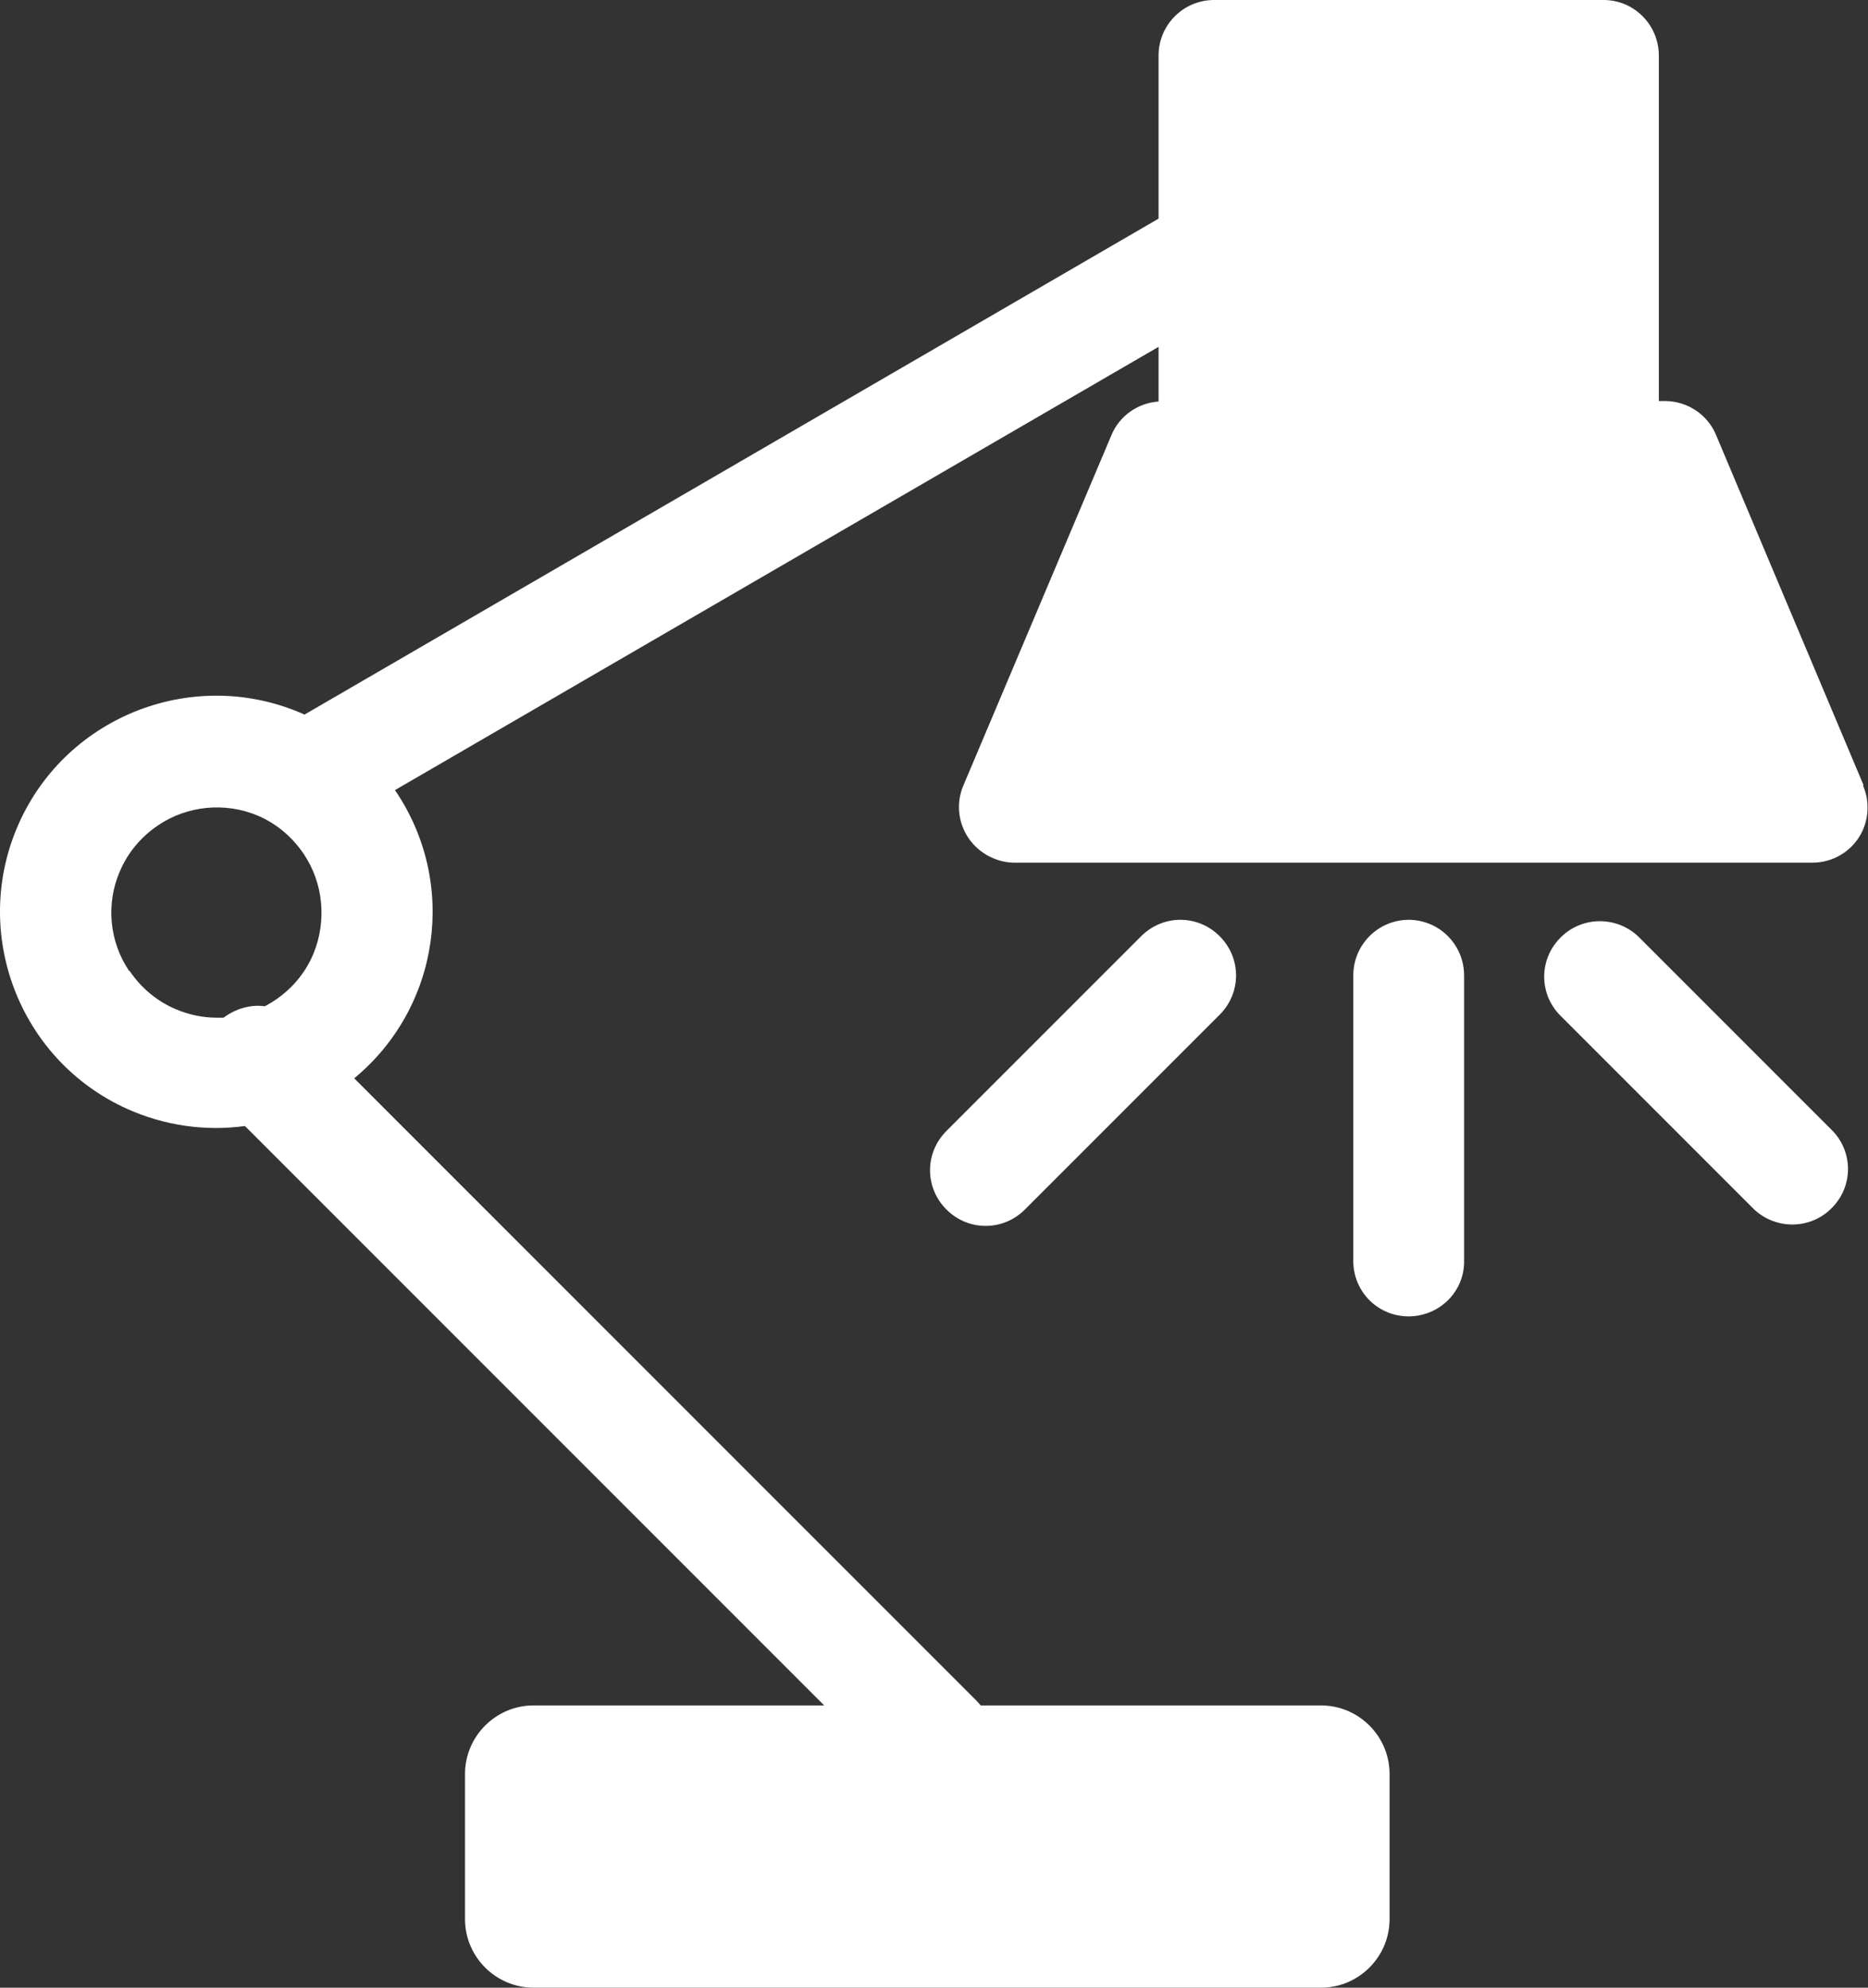
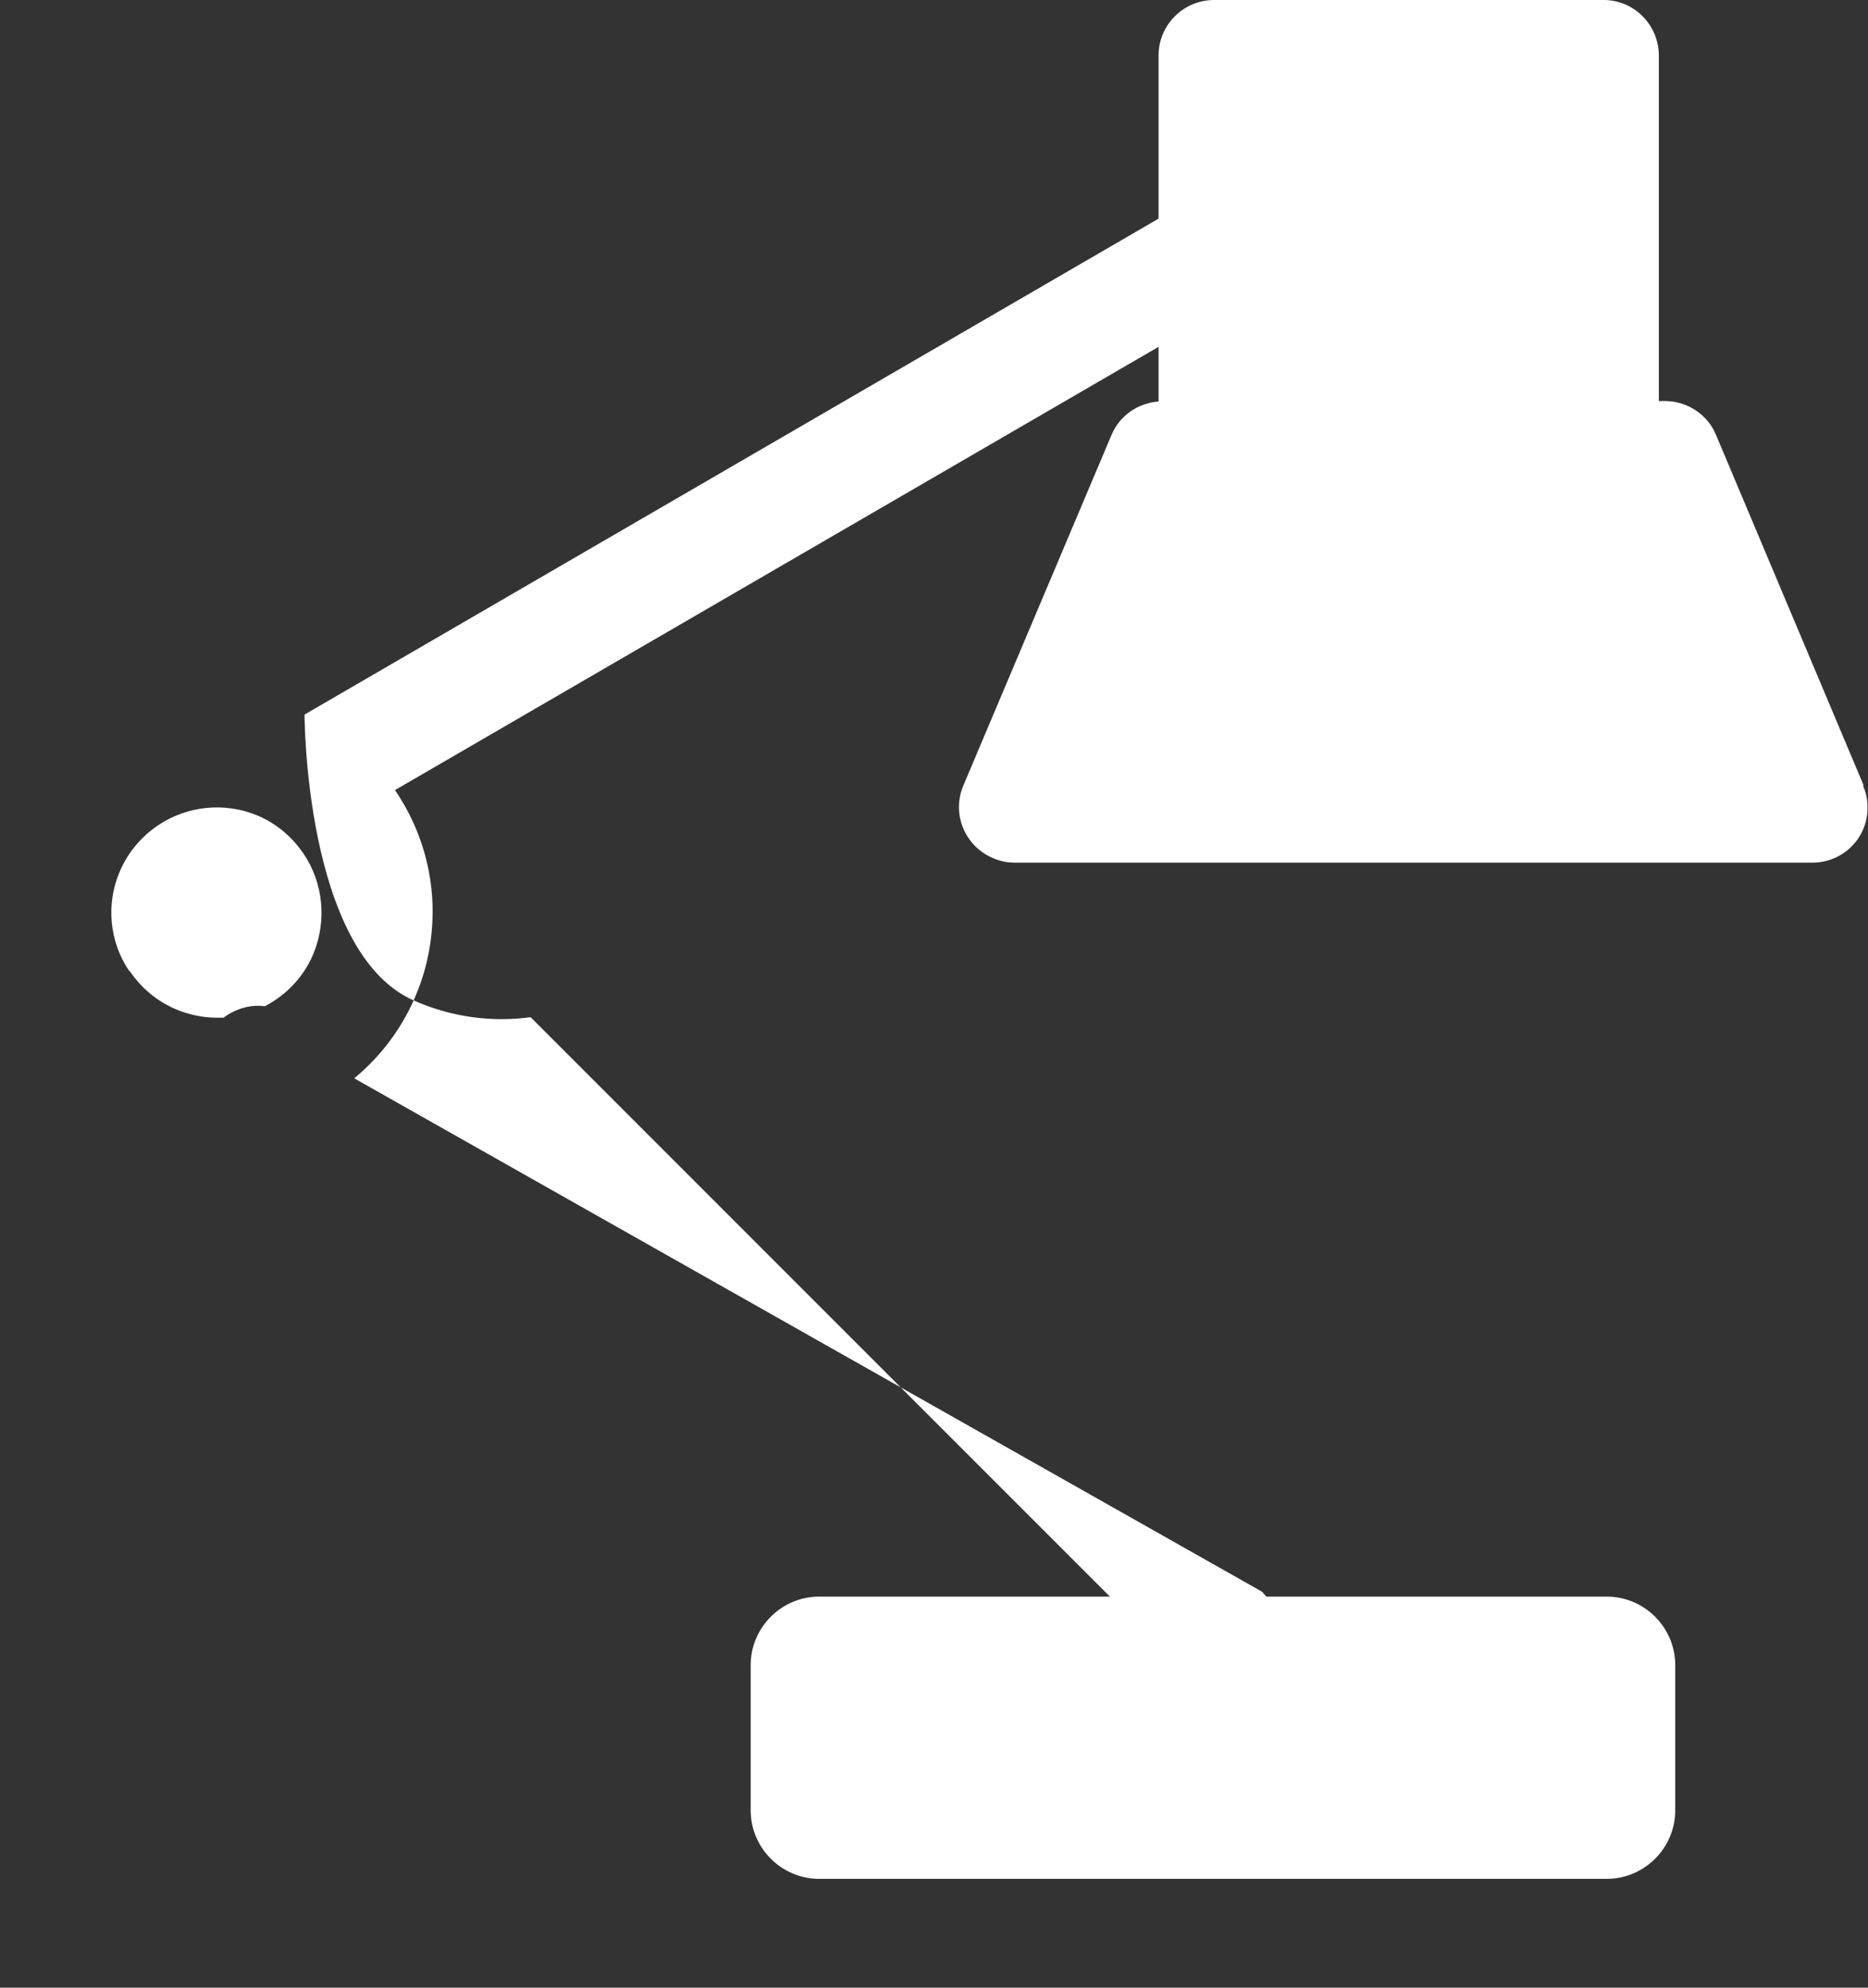
<svg xmlns="http://www.w3.org/2000/svg" id="_レイヤー_2" viewBox="0 0 37.6 40">
  <rect x="0" y="0" width="37.6" height="40" fill="#333333" stroke="none" />
  <defs>
    <style>.cls-1{fill:none;}.cls-2{clip-path:url(#clippath);}.cls-3{fill:#fff;}</style>
    <clipPath id="clippath">
      <rect class="cls-1" x="0" y="0" width="37.59" height="40" />
    </clipPath>
  </defs>
  <g id="_レイヤー_1-2">
    <g class="cls-2">
-       <path id="_パス_303" class="cls-3" d="M37.51,15.8l-2.97-7.05c-.17-.41-.58-.68-1.03-.68h-.12V1.12C33.39,.5,32.89,0,32.28,0c0,0,0,0,0,0h-7.84c-.62,0-1.12,.5-1.12,1.12v3.28L6.13,14.38c-2.19-.98-4.77,0-5.75,2.19s0,4.77,2.19,5.75c.74,.33,1.56,.45,2.36,.34l11.66,11.66h-5.85c-.76,0-1.38,.62-1.38,1.38v2.92c0,.76,.62,1.38,1.38,1.38h15.85c.76,0,1.38-.62,1.38-1.38h0v-2.92c0-.76-.62-1.38-1.38-1.38h-6.85s-.06-.07-.09-.1L7.13,21.7c1.73-1.43,2.09-3.94,.82-5.8L23.32,6.98v1.1c-.42,.03-.79,.29-.95,.68l-2.98,7.05c-.24,.57,.03,1.22,.6,1.46,.14,.06,.28,.09,.43,.09h16.06c.62,0,1.12-.5,1.11-1.12,0-.15-.03-.29-.09-.43M2.6,19.54c-.4-.59-.47-1.35-.19-2,.16-.38,.43-.7,.77-.93,.59-.4,1.35-.47,2-.2,.38,.16,.7,.43,.93,.77,.4,.59,.47,1.35,.2,2.01-.19,.46-.54,.83-.98,1.06-.29-.04-.59,.05-.83,.23-.05,0-.09,0-.14,0-.28,0-.56-.06-.82-.17-.38-.16-.7-.43-.93-.77" />
-       <path id="_パス_304" class="cls-3" d="M22.97,18.84l-3.92,3.92c-.44,.44-.44,1.14,0,1.58s1.14,.44,1.58,0l3.92-3.92c.44-.44,.44-1.14,0-1.58s-1.14-.44-1.58,0" />
-       <path id="_パス_305" class="cls-3" d="M32.97,18.84c-.45-.42-1.16-.4-1.58,.05-.41,.43-.41,1.1,0,1.53l3.92,3.92c.45,.42,1.16,.4,1.58-.05,.41-.43,.41-1.1,0-1.53l-3.92-3.92Z" />
-       <path id="_パス_306" class="cls-3" d="M28.36,18.51c-.62,0-1.12,.5-1.12,1.12v5.78c.02,.62,.53,1.1,1.15,1.08,.59-.02,1.07-.49,1.08-1.08v-5.78c0-.62-.5-1.12-1.12-1.12" />
+       <path id="_パス_303" class="cls-3" d="M37.51,15.8l-2.97-7.05c-.17-.41-.58-.68-1.03-.68h-.12V1.12C33.39,.5,32.89,0,32.28,0c0,0,0,0,0,0h-7.84c-.62,0-1.12,.5-1.12,1.12v3.28L6.13,14.38s0,4.77,2.19,5.75c.74,.33,1.56,.45,2.36,.34l11.66,11.66h-5.85c-.76,0-1.38,.62-1.38,1.38v2.92c0,.76,.62,1.38,1.38,1.38h15.85c.76,0,1.38-.62,1.38-1.38h0v-2.92c0-.76-.62-1.38-1.38-1.38h-6.85s-.06-.07-.09-.1L7.13,21.7c1.73-1.43,2.09-3.94,.82-5.8L23.32,6.98v1.1c-.42,.03-.79,.29-.95,.68l-2.98,7.05c-.24,.57,.03,1.22,.6,1.46,.14,.06,.28,.09,.43,.09h16.06c.62,0,1.12-.5,1.11-1.12,0-.15-.03-.29-.09-.43M2.6,19.54c-.4-.59-.47-1.35-.19-2,.16-.38,.43-.7,.77-.93,.59-.4,1.35-.47,2-.2,.38,.16,.7,.43,.93,.77,.4,.59,.47,1.35,.2,2.01-.19,.46-.54,.83-.98,1.06-.29-.04-.59,.05-.83,.23-.05,0-.09,0-.14,0-.28,0-.56-.06-.82-.17-.38-.16-.7-.43-.93-.77" />
    </g>
  </g>
</svg>